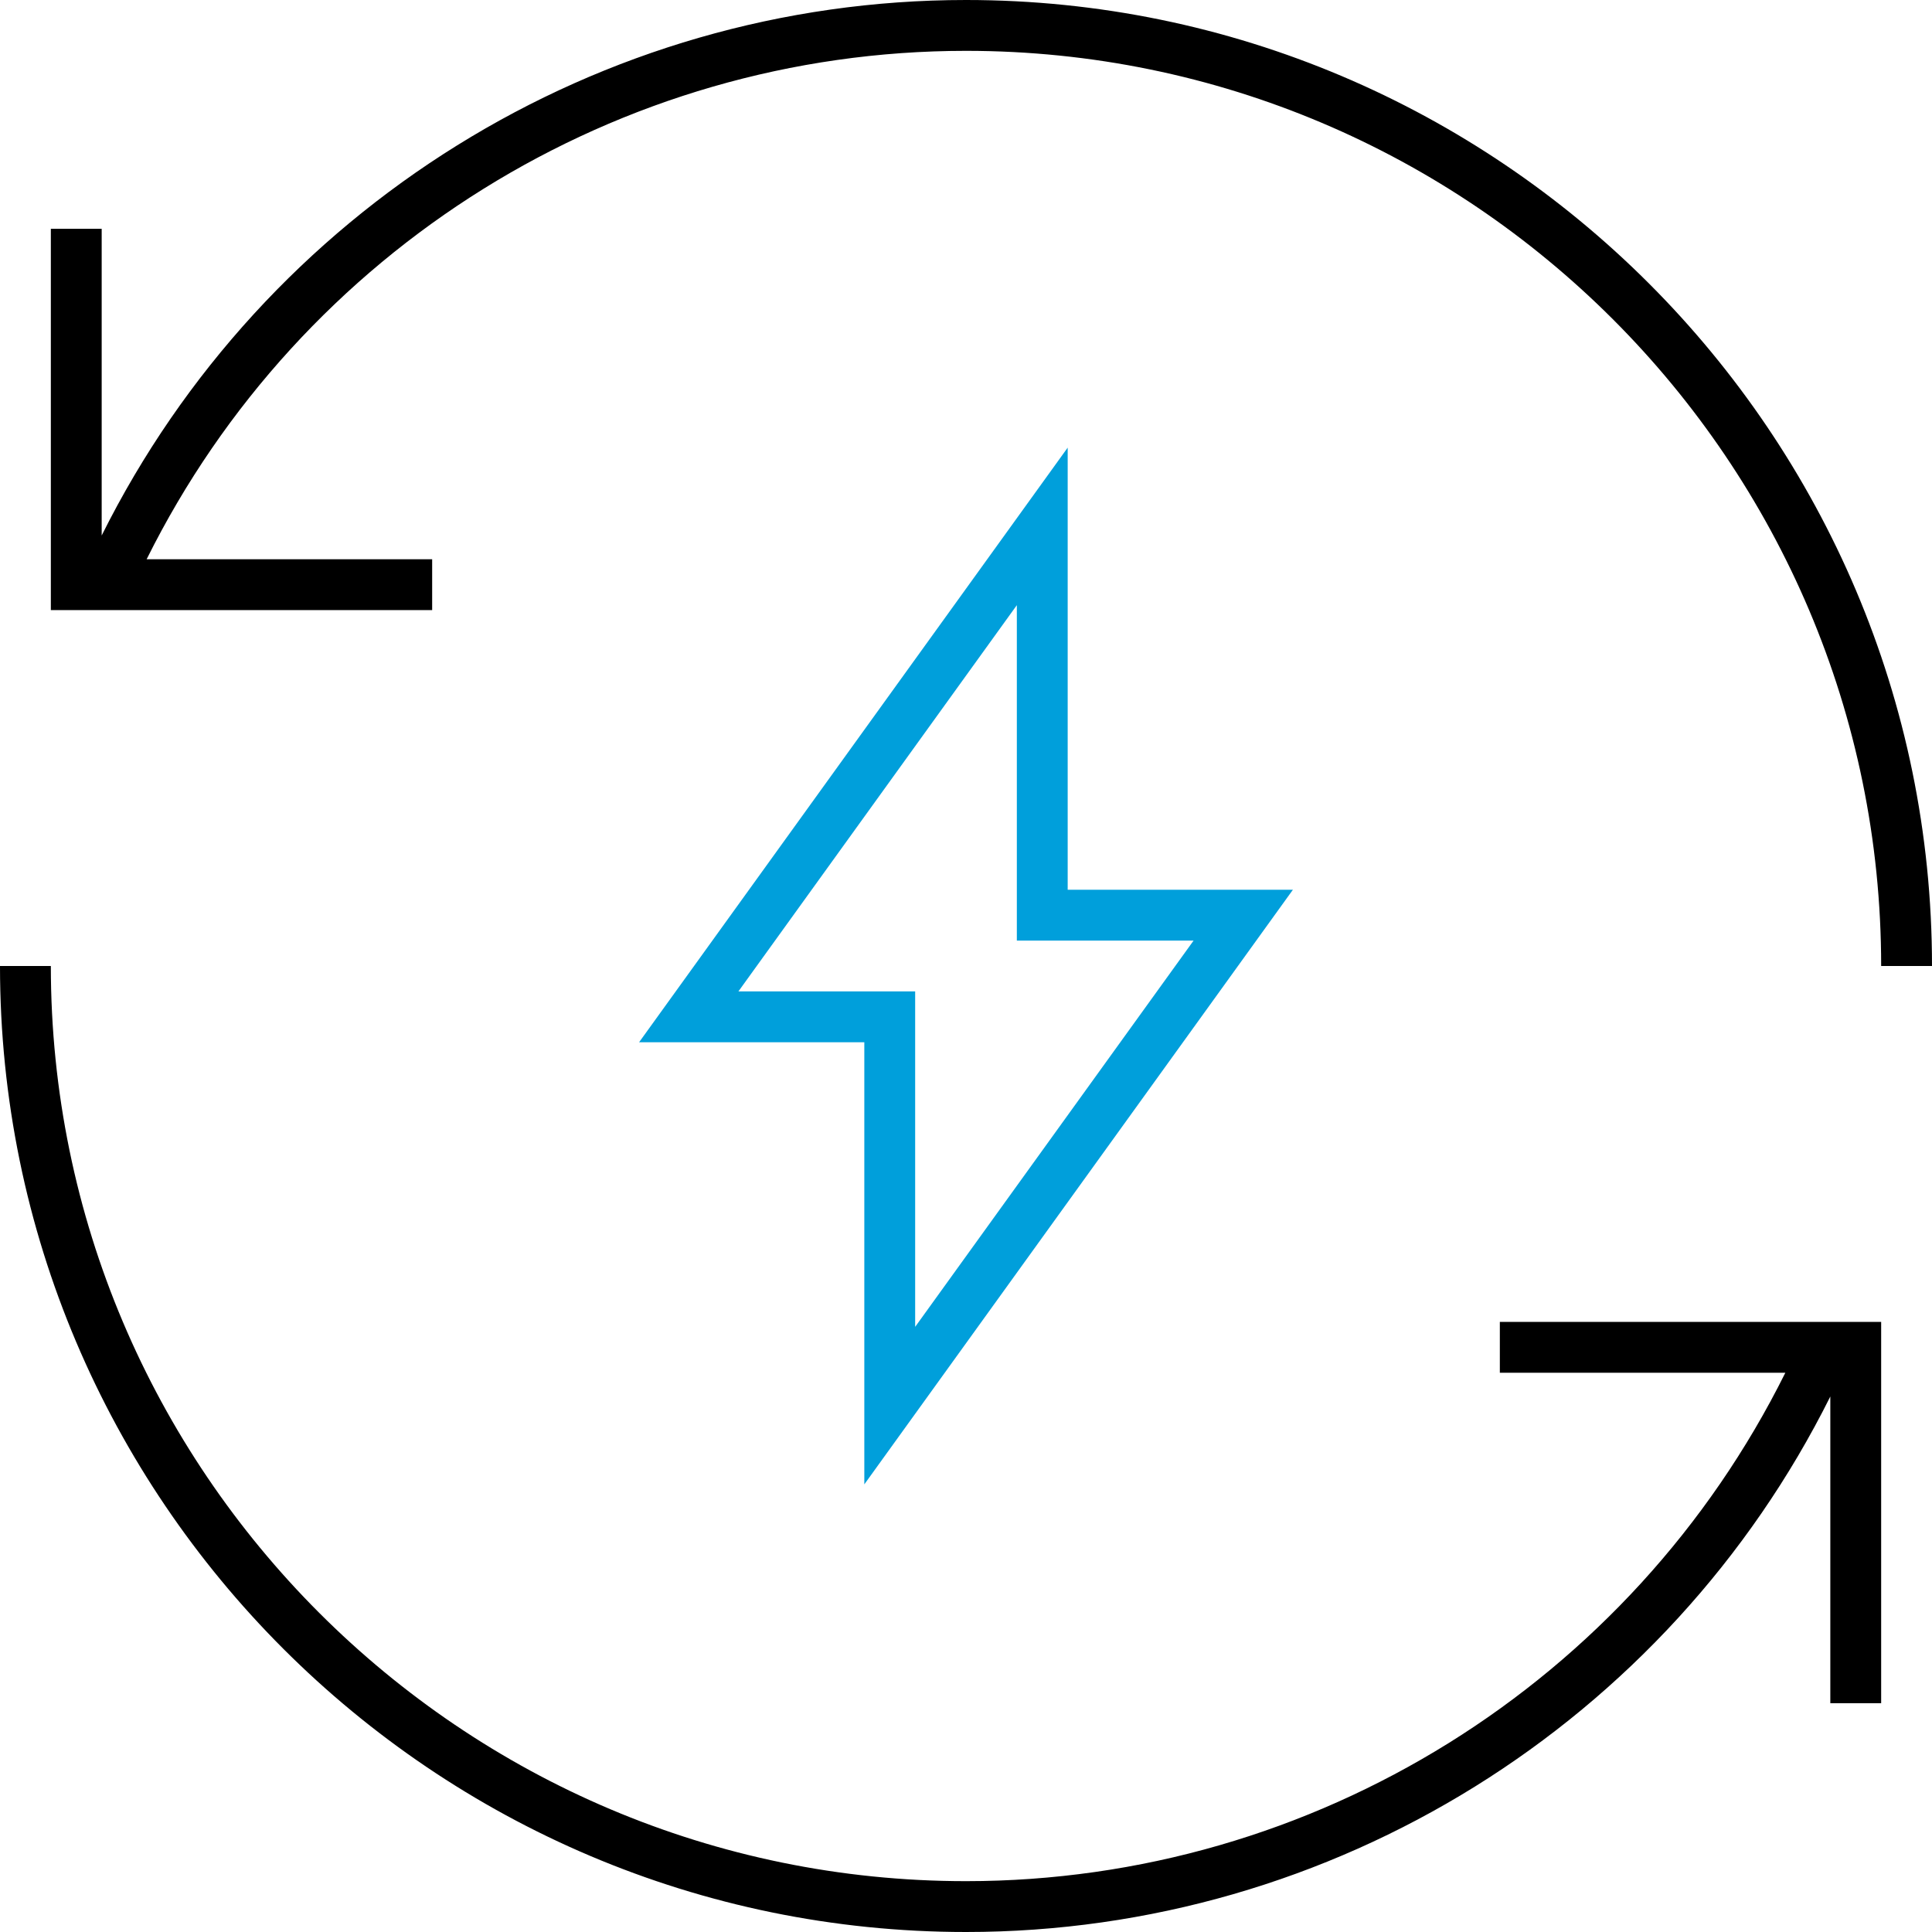
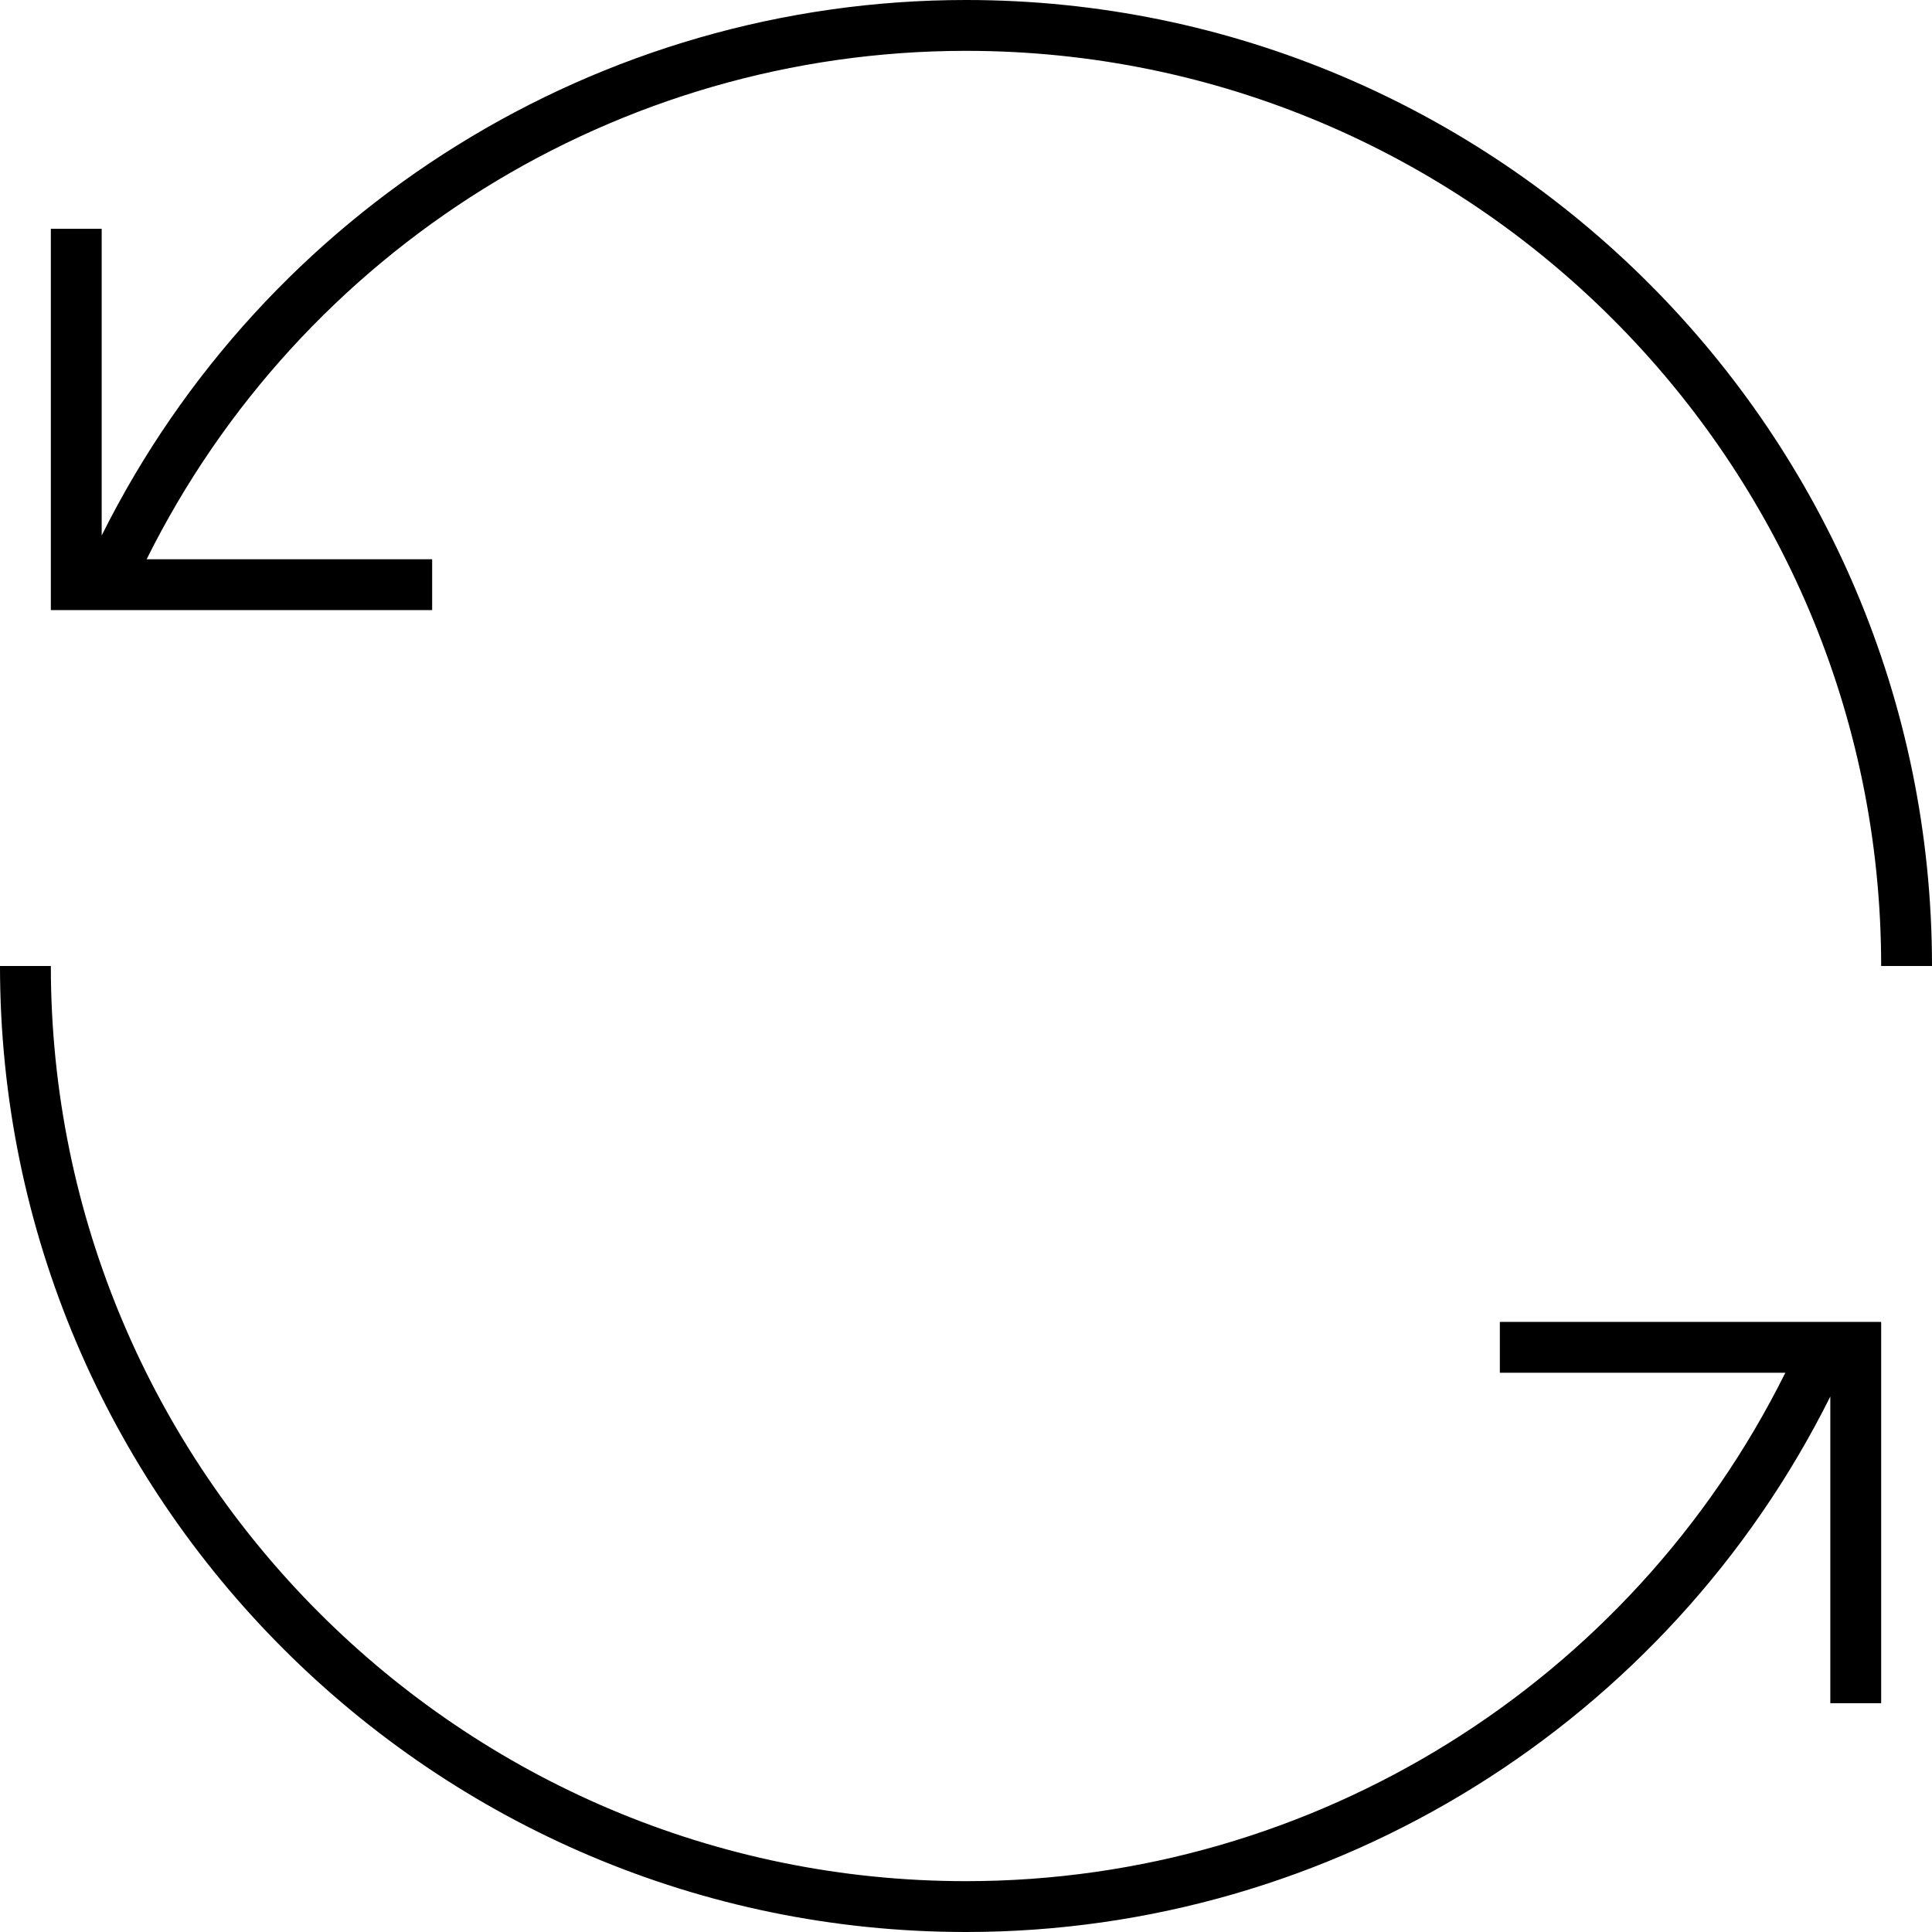
<svg xmlns="http://www.w3.org/2000/svg" width="76" height="76" viewBox="0 0 76 76" fill="none">
  <g id="navigation-controls/pictogram_quick_sync_96">
    <path id="ð¨ Base (Black or white)" fill-rule="evenodd" clip-rule="evenodd" d="M4 21.065C10.405 8.223 23.556 0 38 0C58.953 0 76 17.047 76 38H74C74 18.149 57.851 2 38 2C24.3 2 11.829 9.808 5.768 22H17V24H2V9H4V21.065ZM70.231 54H59V52H74V67H72V54.935C65.595 67.777 52.444 76 38 76C17.047 76 0 58.953 0 38H2C2 57.851 18.149 74 38 74C51.7 74 64.171 66.192 70.231 54Z" fill="black" />
-     <path id="ð¨ Accent" fill-rule="evenodd" clip-rule="evenodd" d="M42 17.609L25.14 41H34V58.391L50.86 35H42V17.609ZM40 23.805V37H46.953L36 52.195V39H29.047L40 23.805Z" fill="#009FDB" />
  </g>
</svg>